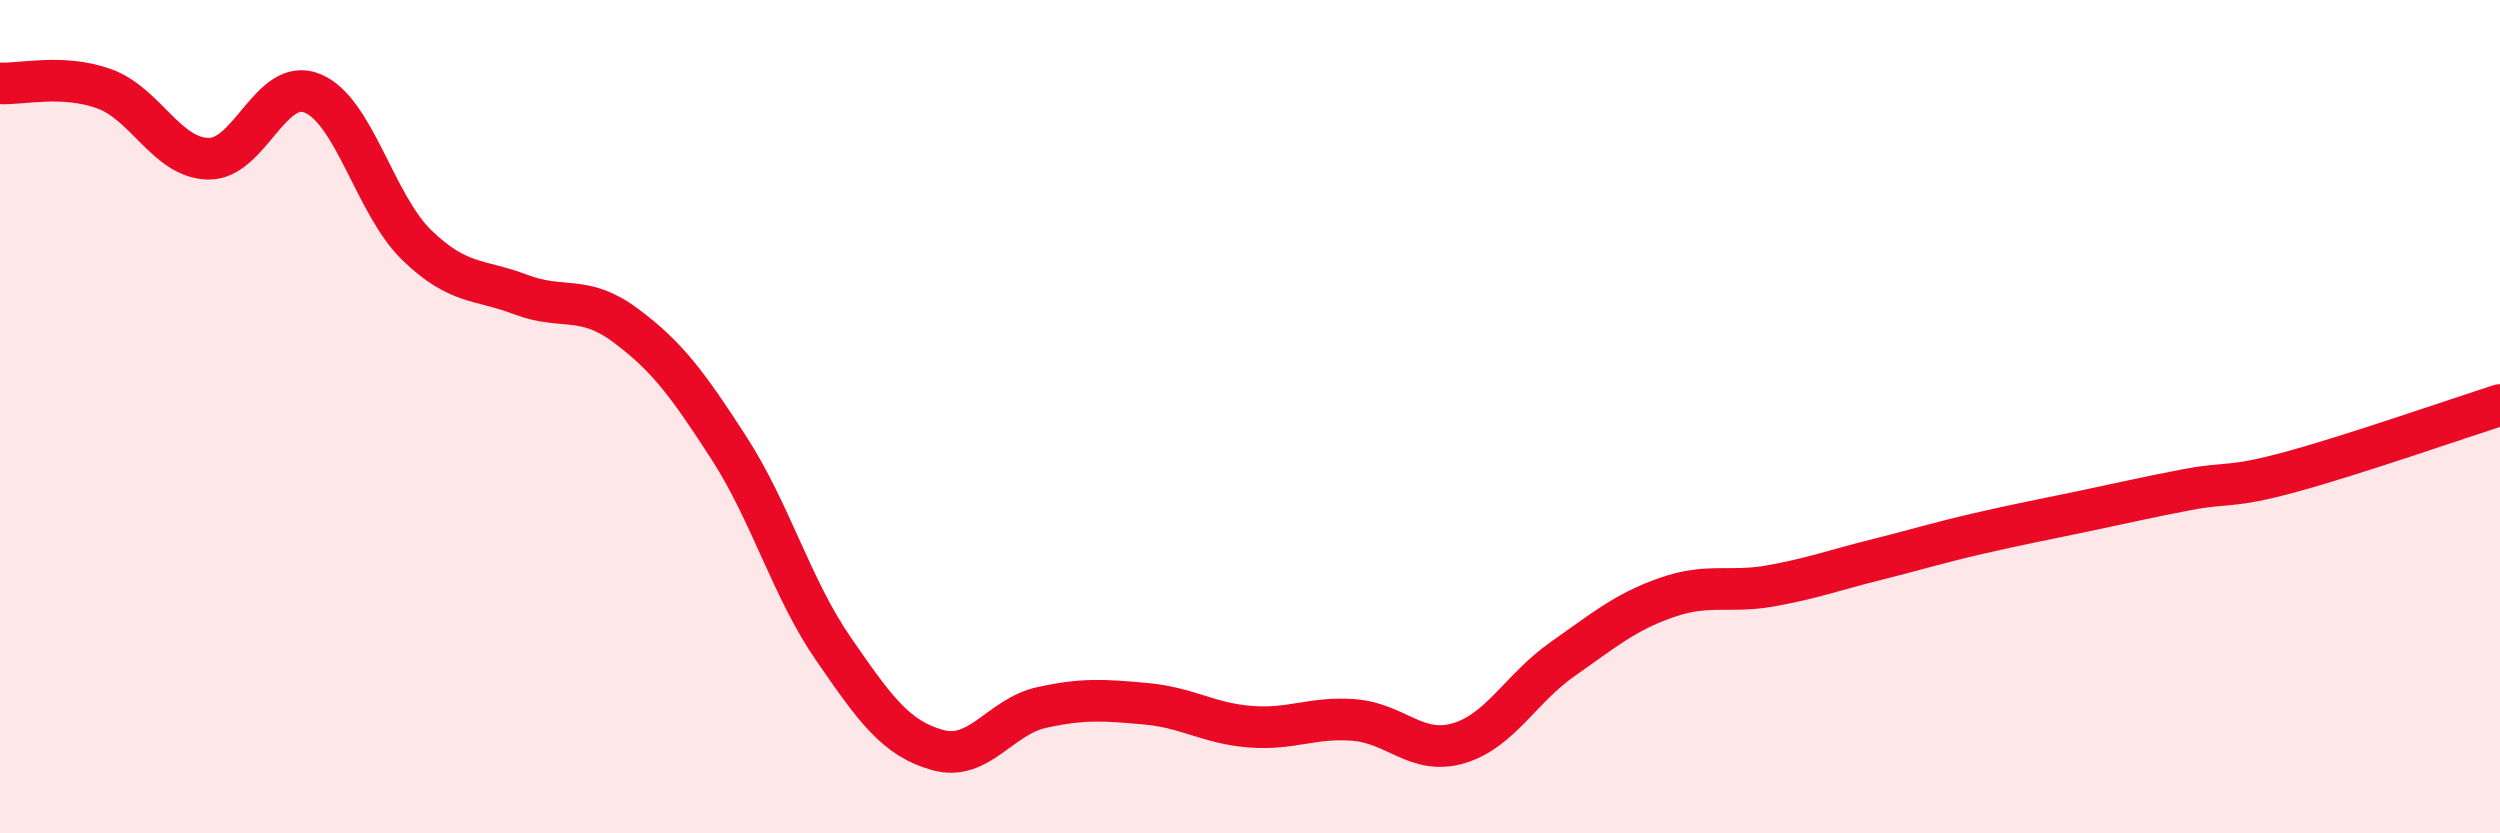
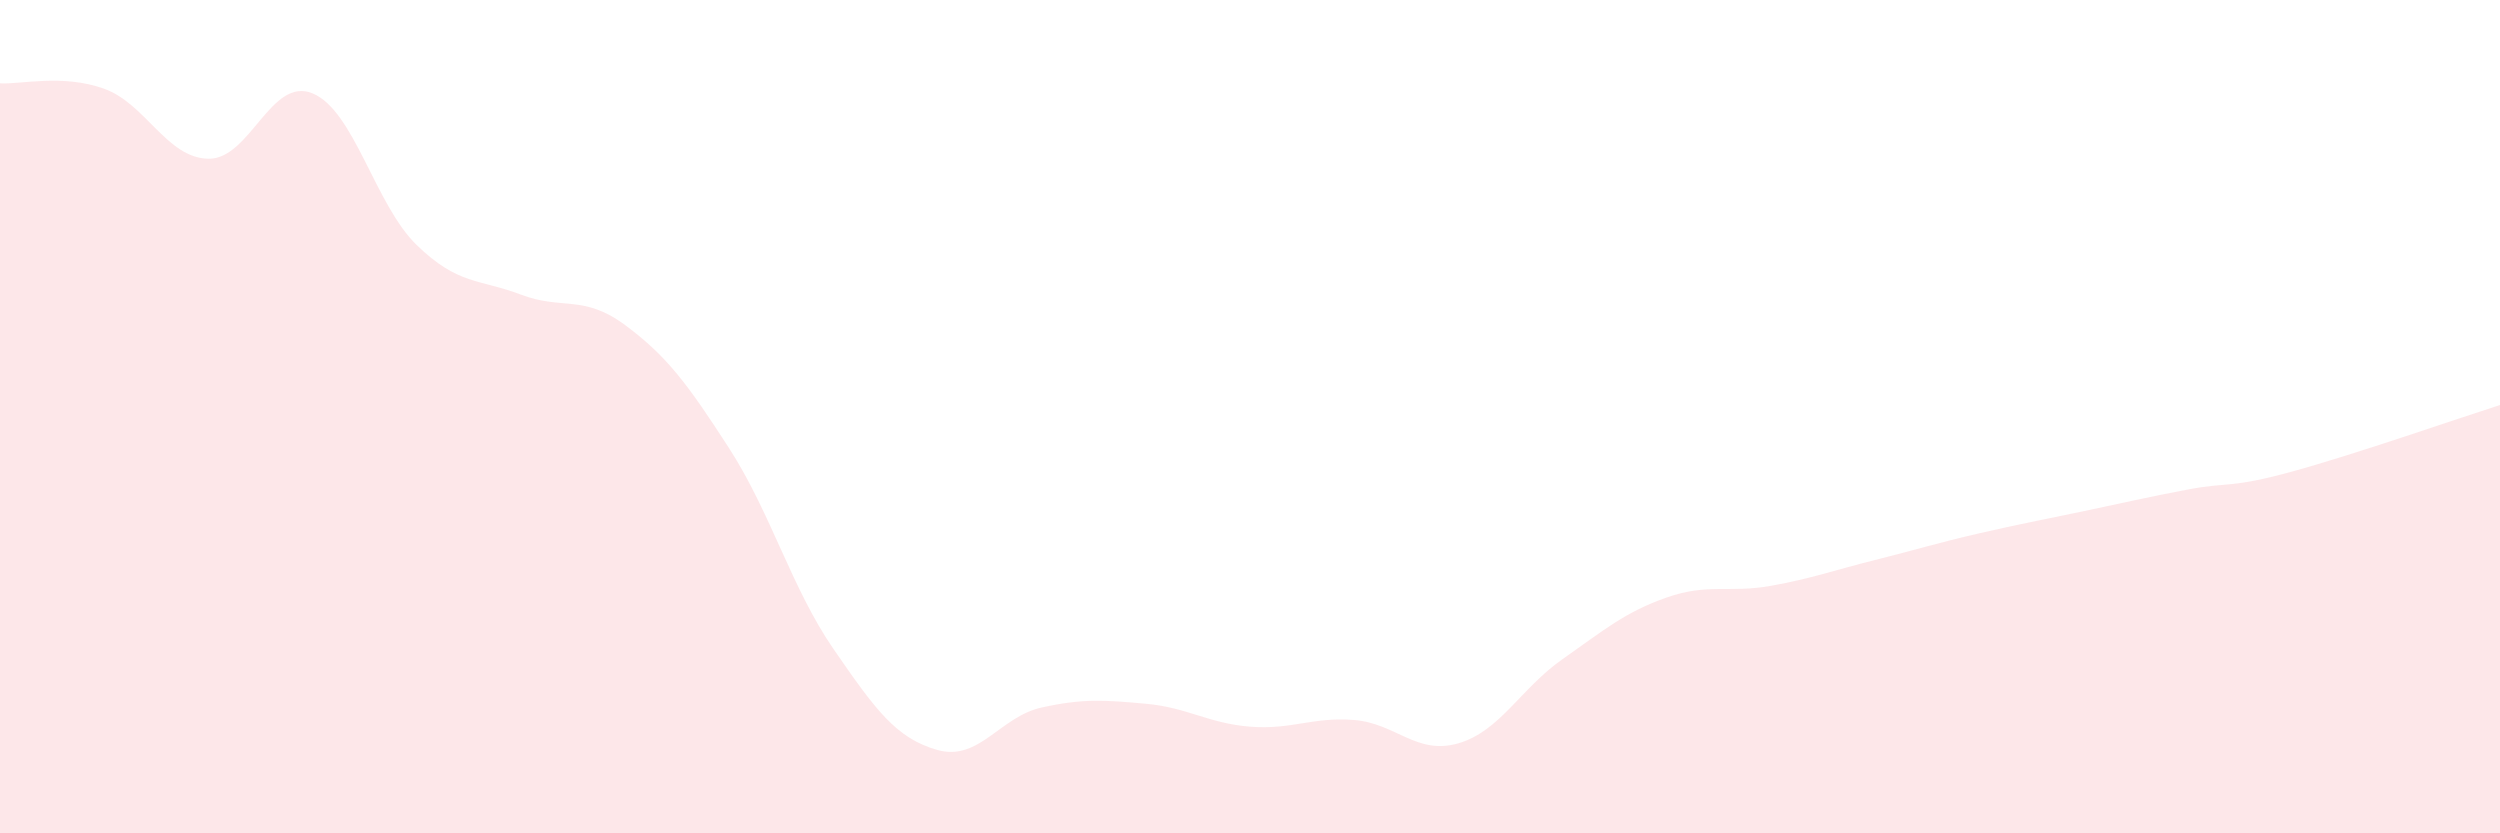
<svg xmlns="http://www.w3.org/2000/svg" width="60" height="20" viewBox="0 0 60 20">
  <path d="M 0,2 C 0.5,2.03 1.5,1.77 2.5,2.13 C 3.5,2.49 4,3.79 5,3.81 C 6,3.83 6.5,1.83 7.5,2.24 C 8.5,2.65 9,4.91 10,5.88 C 11,6.85 11.5,6.69 12.5,7.07 C 13.5,7.45 14,7.06 15,7.8 C 16,8.54 16.5,9.21 17.5,10.76 C 18.5,12.31 19,14.12 20,15.57 C 21,17.02 21.5,17.72 22.5,18 C 23.5,18.28 24,17.2 25,16.98 C 26,16.76 26.5,16.8 27.5,16.89 C 28.5,16.98 29,17.36 30,17.44 C 31,17.52 31.5,17.2 32.5,17.28 C 33.5,17.36 34,18.13 35,17.84 C 36,17.55 36.5,16.52 37.5,15.82 C 38.5,15.12 39,14.69 40,14.34 C 41,13.99 41.5,14.24 42.5,14.06 C 43.5,13.88 44,13.69 45,13.44 C 46,13.19 46.5,13.03 47.5,12.8 C 48.5,12.57 49,12.48 50,12.27 C 51,12.06 51.5,11.94 52.5,11.75 C 53.5,11.56 53.5,11.73 55,11.32 C 56.5,10.91 59,10.04 60,9.72L60 20L0 20Z" fill="#EB0A25" opacity="0.1" stroke-linecap="round" stroke-linejoin="round" />
-   <path d="M 0,2 C 0.5,2.03 1.5,1.77 2.5,2.13 C 3.5,2.49 4,3.79 5,3.81 C 6,3.83 6.5,1.83 7.5,2.24 C 8.5,2.65 9,4.91 10,5.88 C 11,6.85 11.5,6.69 12.5,7.07 C 13.5,7.45 14,7.06 15,7.8 C 16,8.54 16.5,9.21 17.5,10.76 C 18.5,12.31 19,14.12 20,15.57 C 21,17.02 21.5,17.72 22.5,18 C 23.5,18.28 24,17.2 25,16.98 C 26,16.76 26.5,16.8 27.5,16.89 C 28.5,16.98 29,17.36 30,17.44 C 31,17.52 31.5,17.2 32.5,17.28 C 33.5,17.36 34,18.13 35,17.84 C 36,17.55 36.5,16.52 37.5,15.82 C 38.5,15.12 39,14.69 40,14.34 C 41,13.99 41.5,14.24 42.5,14.06 C 43.5,13.88 44,13.69 45,13.44 C 46,13.19 46.5,13.03 47.5,12.8 C 48.5,12.57 49,12.48 50,12.27 C 51,12.06 51.5,11.94 52.5,11.75 C 53.5,11.56 53.5,11.73 55,11.32 C 56.5,10.91 59,10.04 60,9.72" stroke="#EB0A25" stroke-width="1" fill="none" stroke-linecap="round" stroke-linejoin="round" />
</svg>